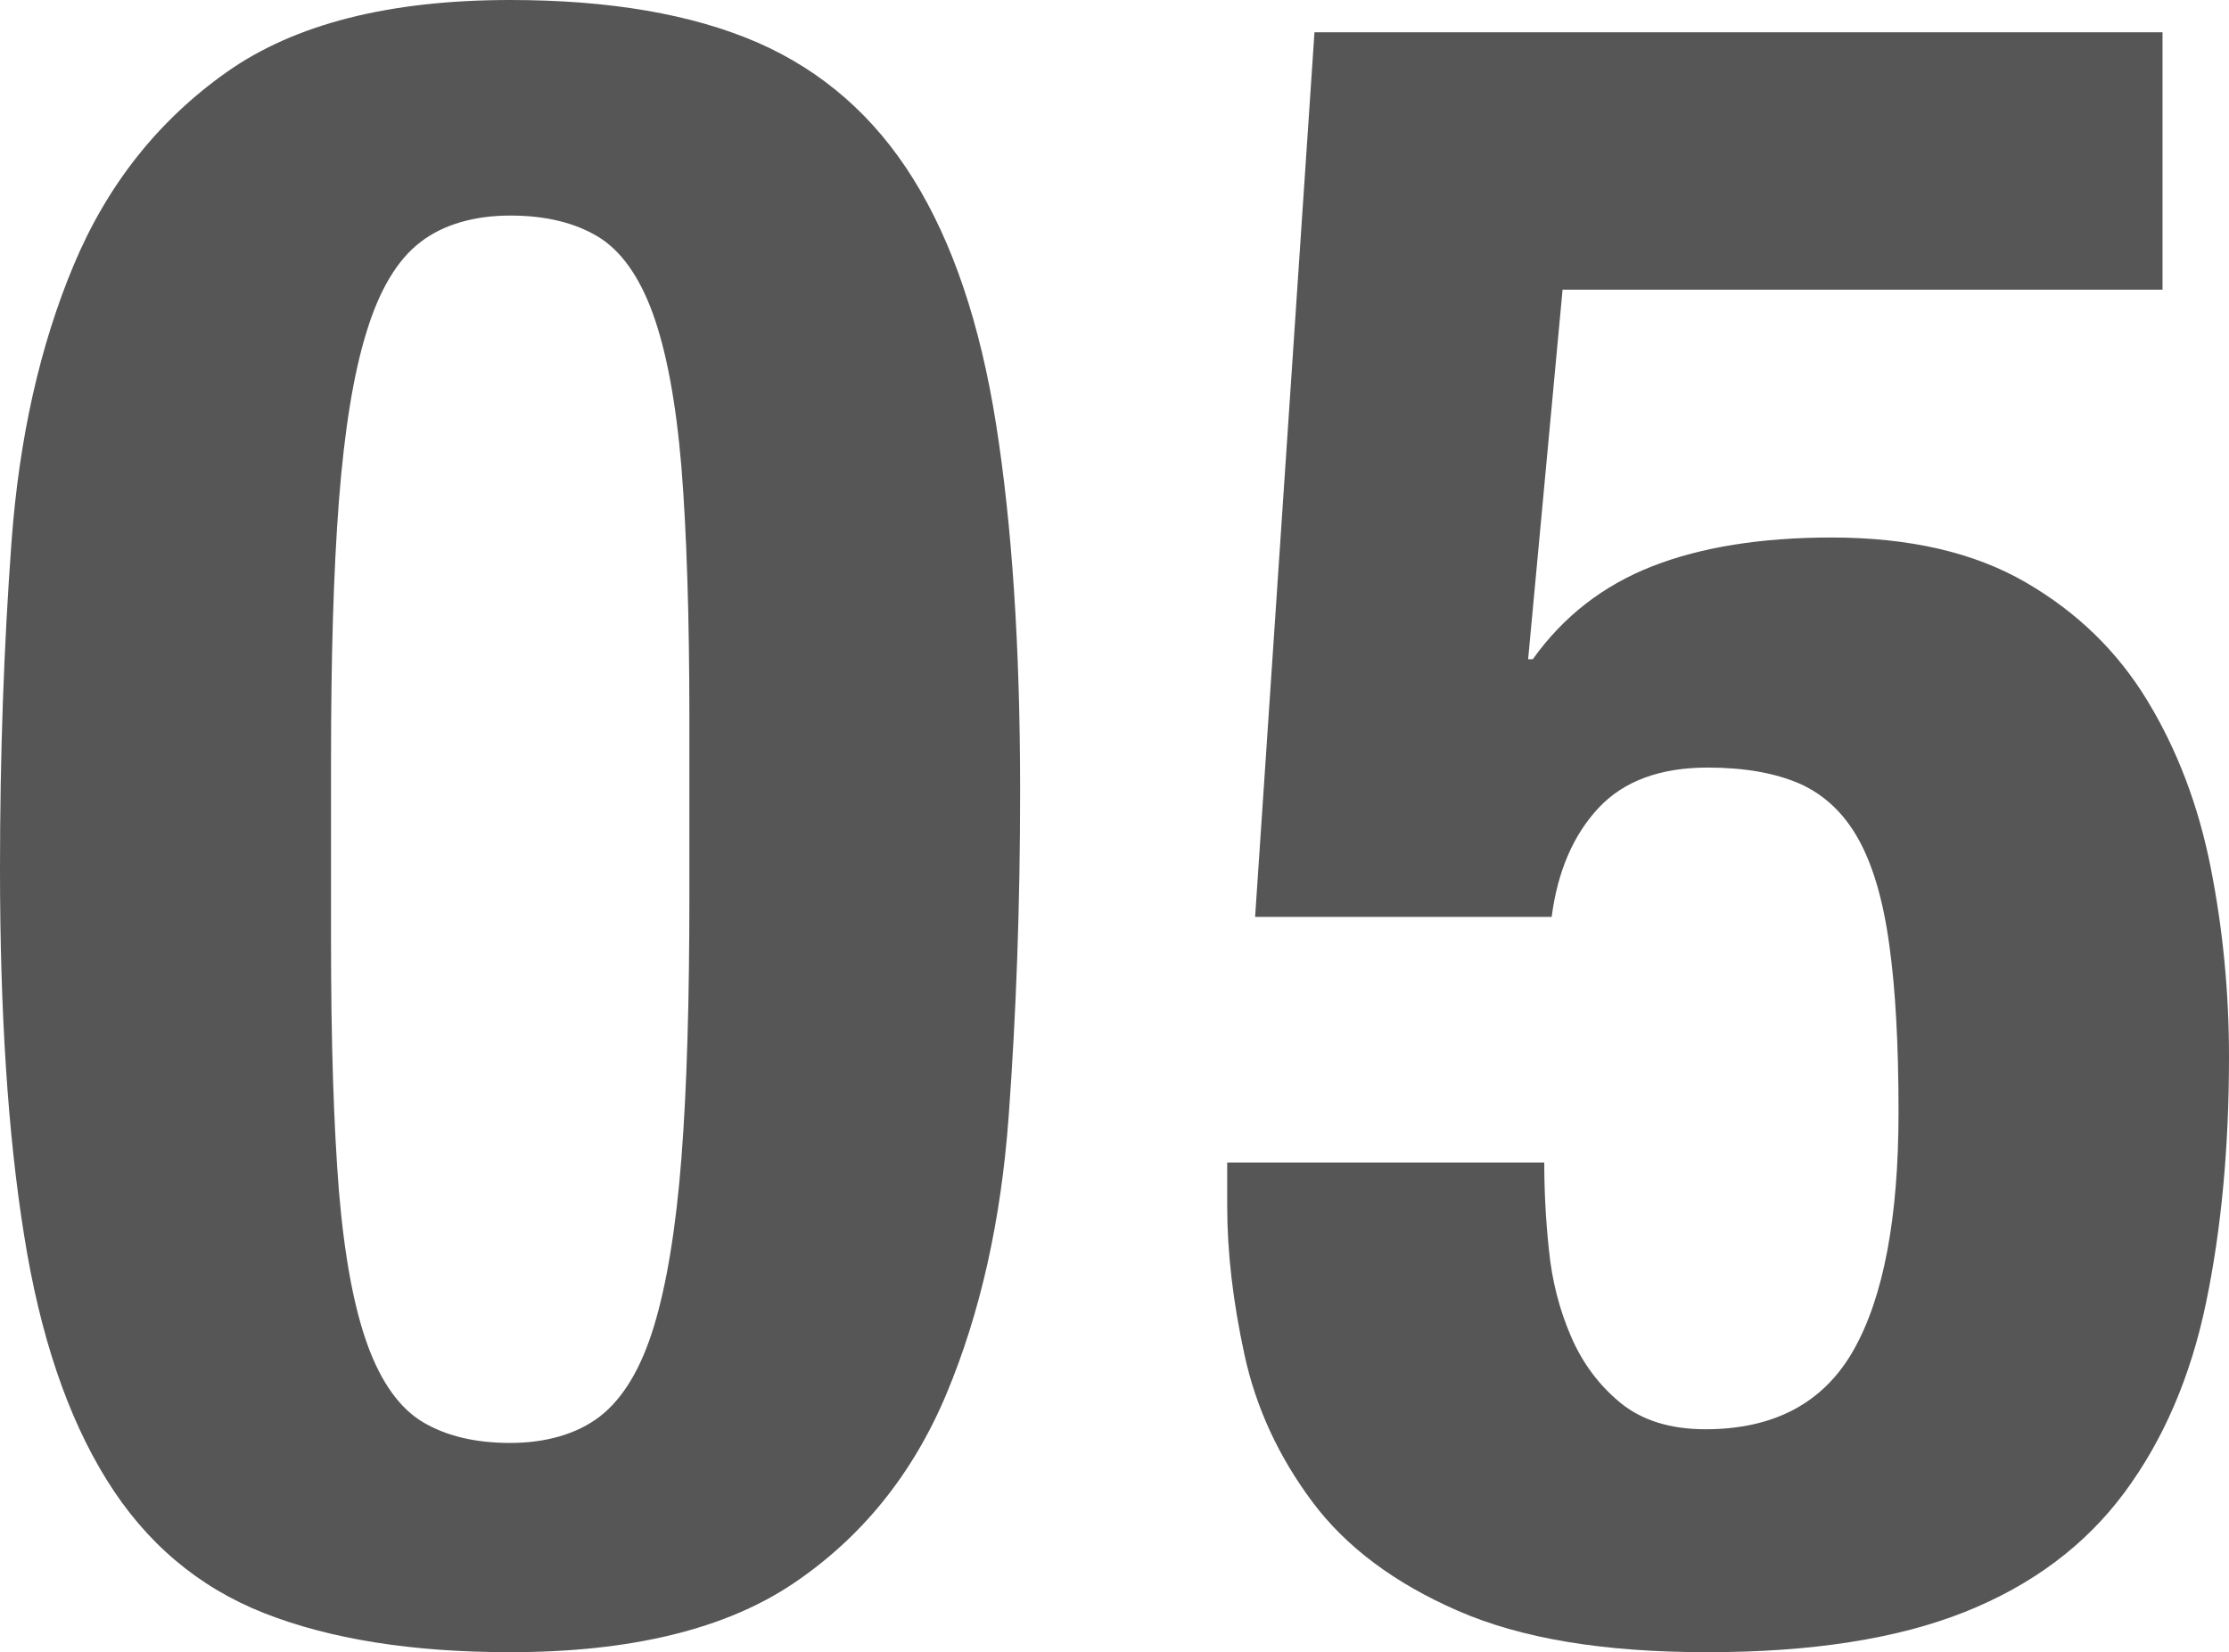
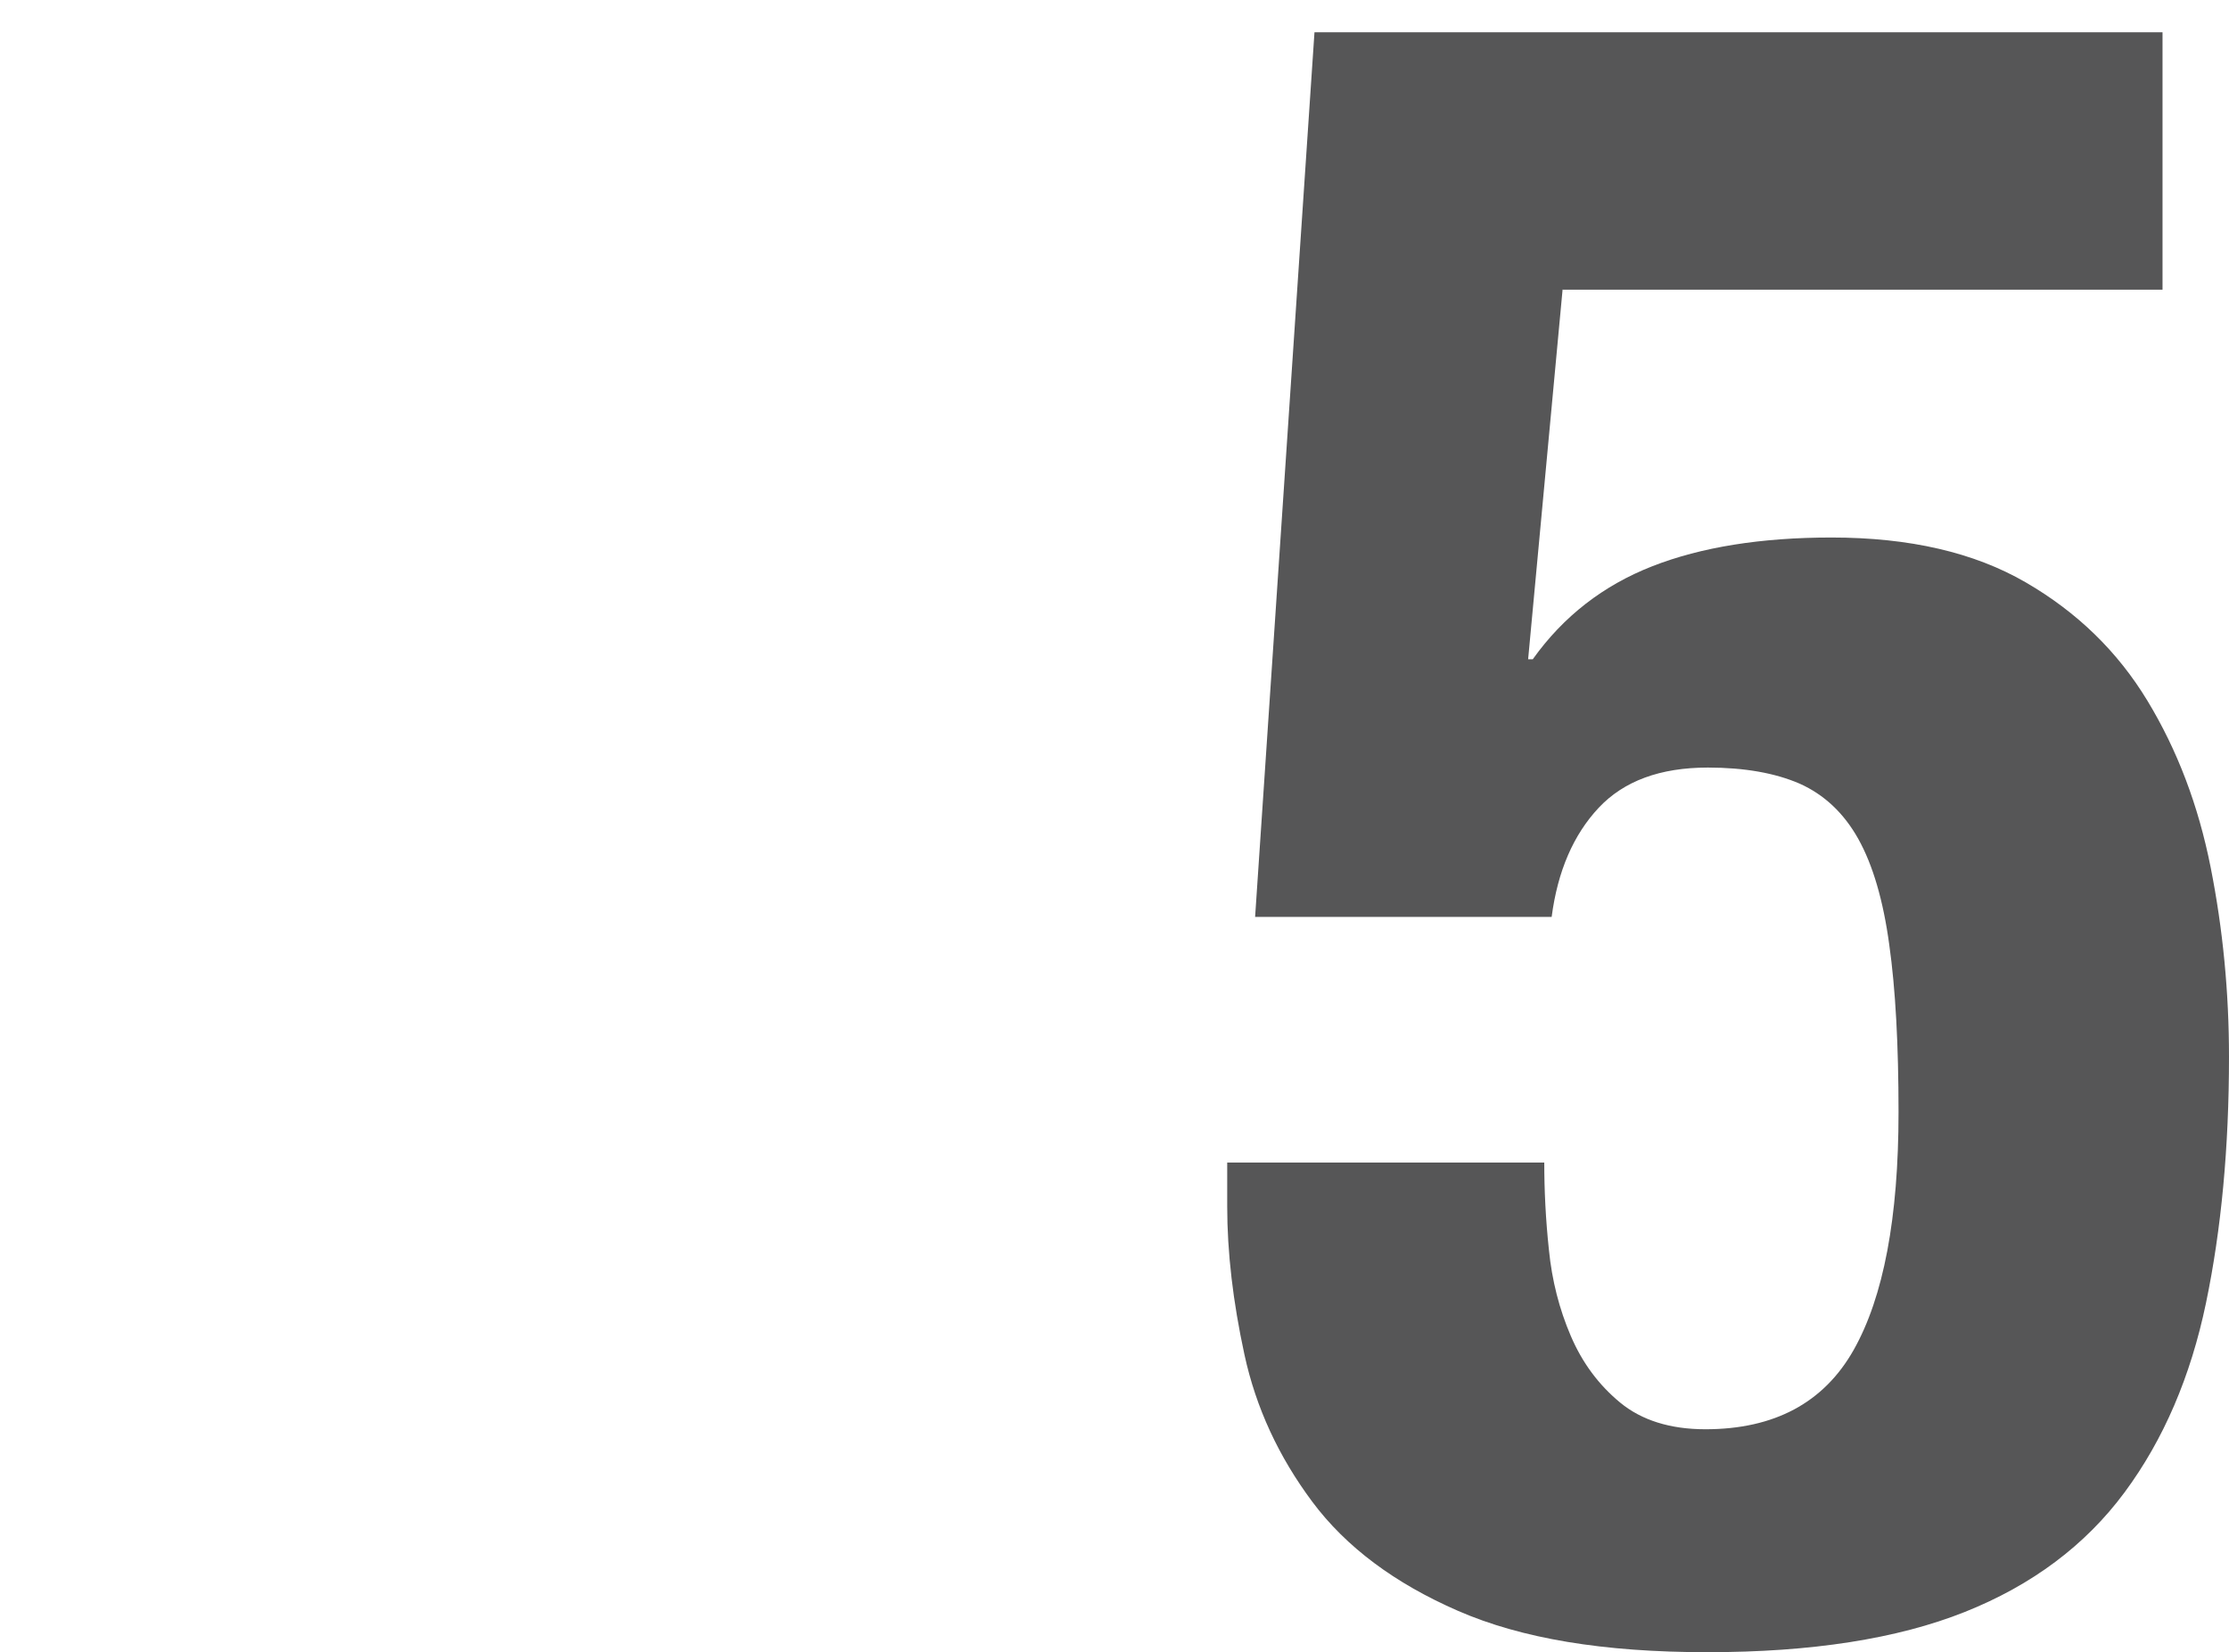
<svg xmlns="http://www.w3.org/2000/svg" id="_レイヤー_1" data-name="レイヤー 1" viewBox="0 0 81.48 60.4">
  <defs>
    <style>
      .cls-1 {
        fill: #565657;
        stroke-width: 0px;
      }
    </style>
  </defs>
-   <path class="cls-1" d="M.42,19.82c.28-3.81,1.04-7.18,2.27-10.12,1.23-2.94,3.09-5.29,5.59-7.06C10.77.88,14.22,0,18.65,0c3.64,0,6.65.52,9.03,1.55,2.38,1.04,4.28,2.7,5.71,5,1.43,2.3,2.44,5.28,3.02,8.95s.88,8.13.88,13.4c0,4.15-.14,8.12-.42,11.93-.28,3.81-1.04,7.18-2.27,10.12-1.23,2.94-3.1,5.25-5.59,6.93-2.49,1.68-5.95,2.52-10.37,2.52-3.58,0-6.58-.48-8.99-1.43-2.41-.95-4.33-2.58-5.75-4.87-1.43-2.3-2.44-5.28-3.02-8.95-.59-3.67-.88-8.13-.88-13.4,0-4.14.14-8.12.42-11.93ZM12.39,43.55c.2,2.38.55,4.26,1.05,5.63.5,1.37,1.18,2.31,2.02,2.81.84.5,1.9.76,3.19.76s2.44-.32,3.28-.97,1.5-1.74,1.97-3.28c.47-1.54.81-3.6,1.01-6.17.2-2.58.29-5.77.29-9.58v-6.47c0-3.75-.1-6.82-.29-9.2-.2-2.38-.55-4.25-1.05-5.63-.5-1.37-1.18-2.31-2.02-2.81s-1.9-.76-3.19-.76-2.44.32-3.28.97c-.84.64-1.5,1.74-1.97,3.28-.48,1.54-.81,3.6-1.01,6.17-.2,2.58-.29,5.77-.29,9.58v6.47c0,3.75.1,6.82.29,9.2Z" />
  <path class="cls-1" d="M57.12,10.58l-1.26,13.52h.17c1.12-1.57,2.58-2.7,4.37-3.4s3.98-1.05,6.55-1.05c2.86,0,5.22.55,7.1,1.64,1.88,1.09,3.36,2.53,4.45,4.33s1.86,3.82,2.31,6.09c.45,2.27.67,4.58.67,6.93,0,3.3-.28,6.3-.84,8.99-.56,2.69-1.55,5-2.98,6.93s-3.38,3.39-5.84,4.37c-2.46.98-5.6,1.47-9.41,1.47s-6.79-.5-9.11-1.51c-2.32-1.01-4.1-2.34-5.33-3.99-1.23-1.65-2.06-3.44-2.48-5.38s-.63-3.74-.63-5.42v-1.6h11.59c0,1.01.05,2.07.17,3.19.11,1.12.38,2.17.8,3.15.42.98,1.02,1.79,1.81,2.44.78.64,1.82.97,3.11.97,2.52,0,4.33-.97,5.42-2.9s1.64-4.83,1.64-8.69c0-2.46-.11-4.51-.34-6.13-.22-1.62-.6-2.91-1.13-3.86-.53-.95-1.25-1.62-2.14-2.02-.9-.39-2.02-.59-3.36-.59-1.74,0-3.07.49-3.99,1.47-.92.98-1.5,2.31-1.72,3.99h-10.84L48.05,1.18h31v9.41h-21.92Z" />
</svg>